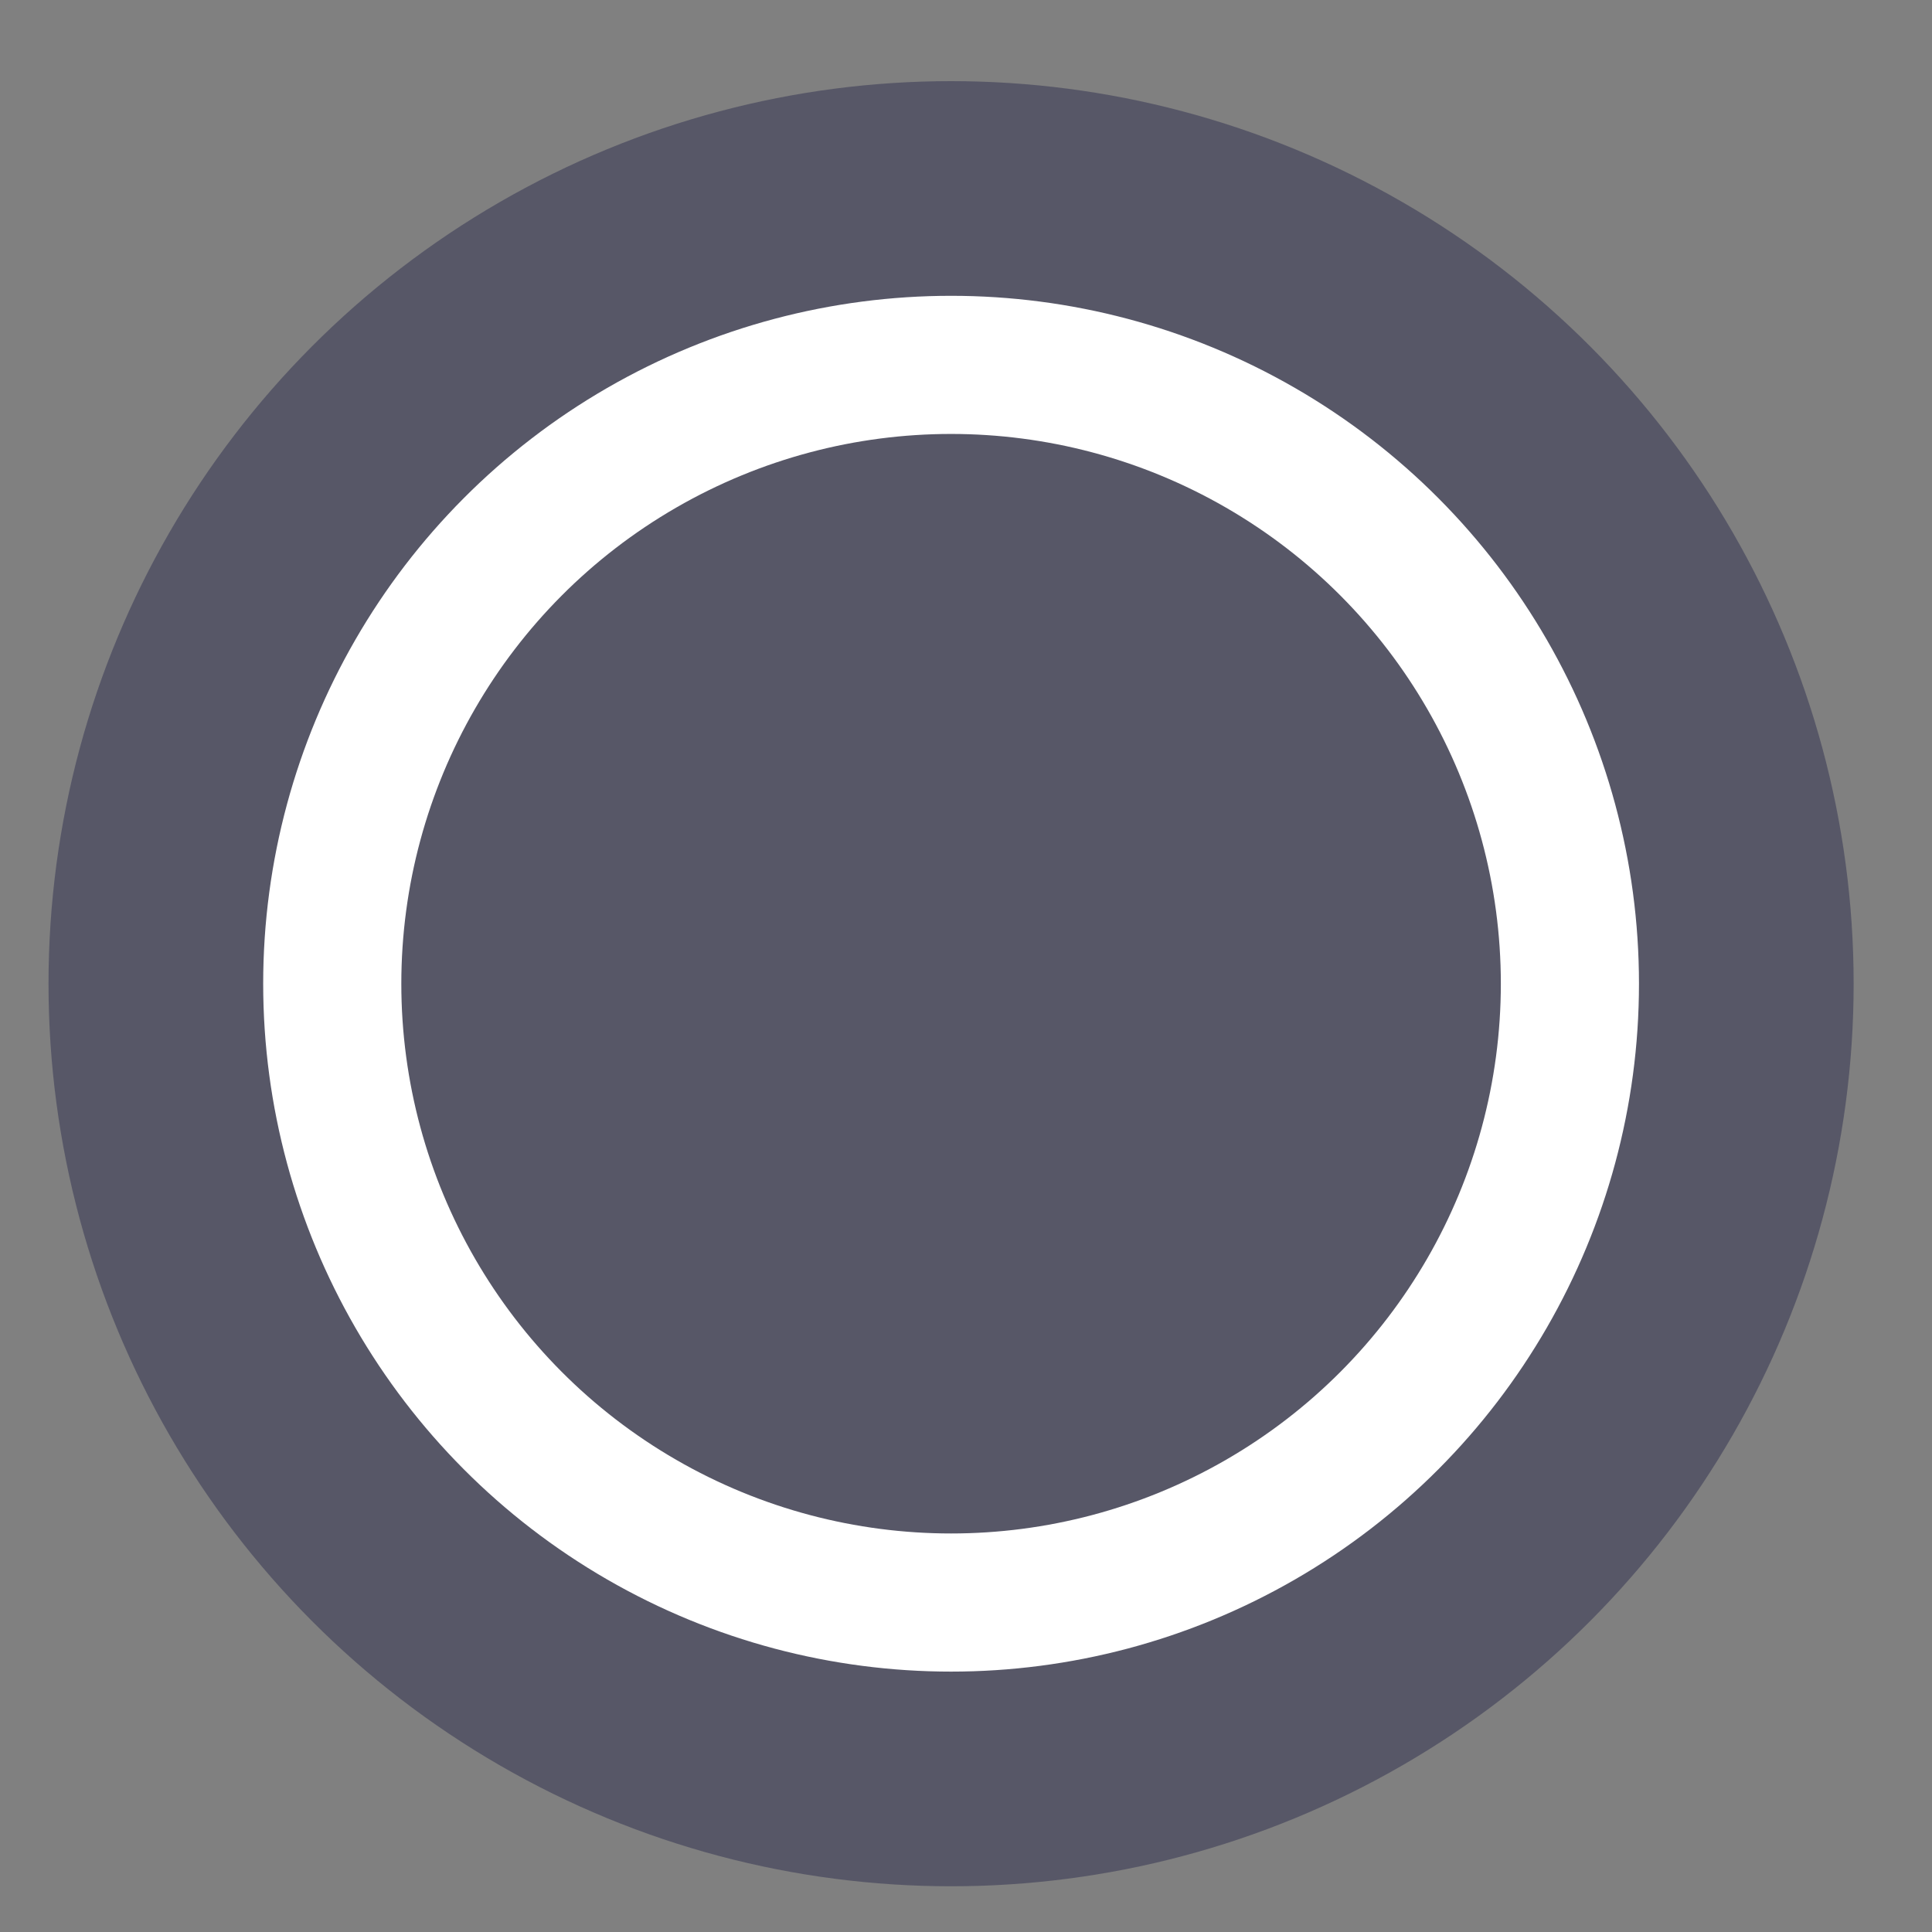
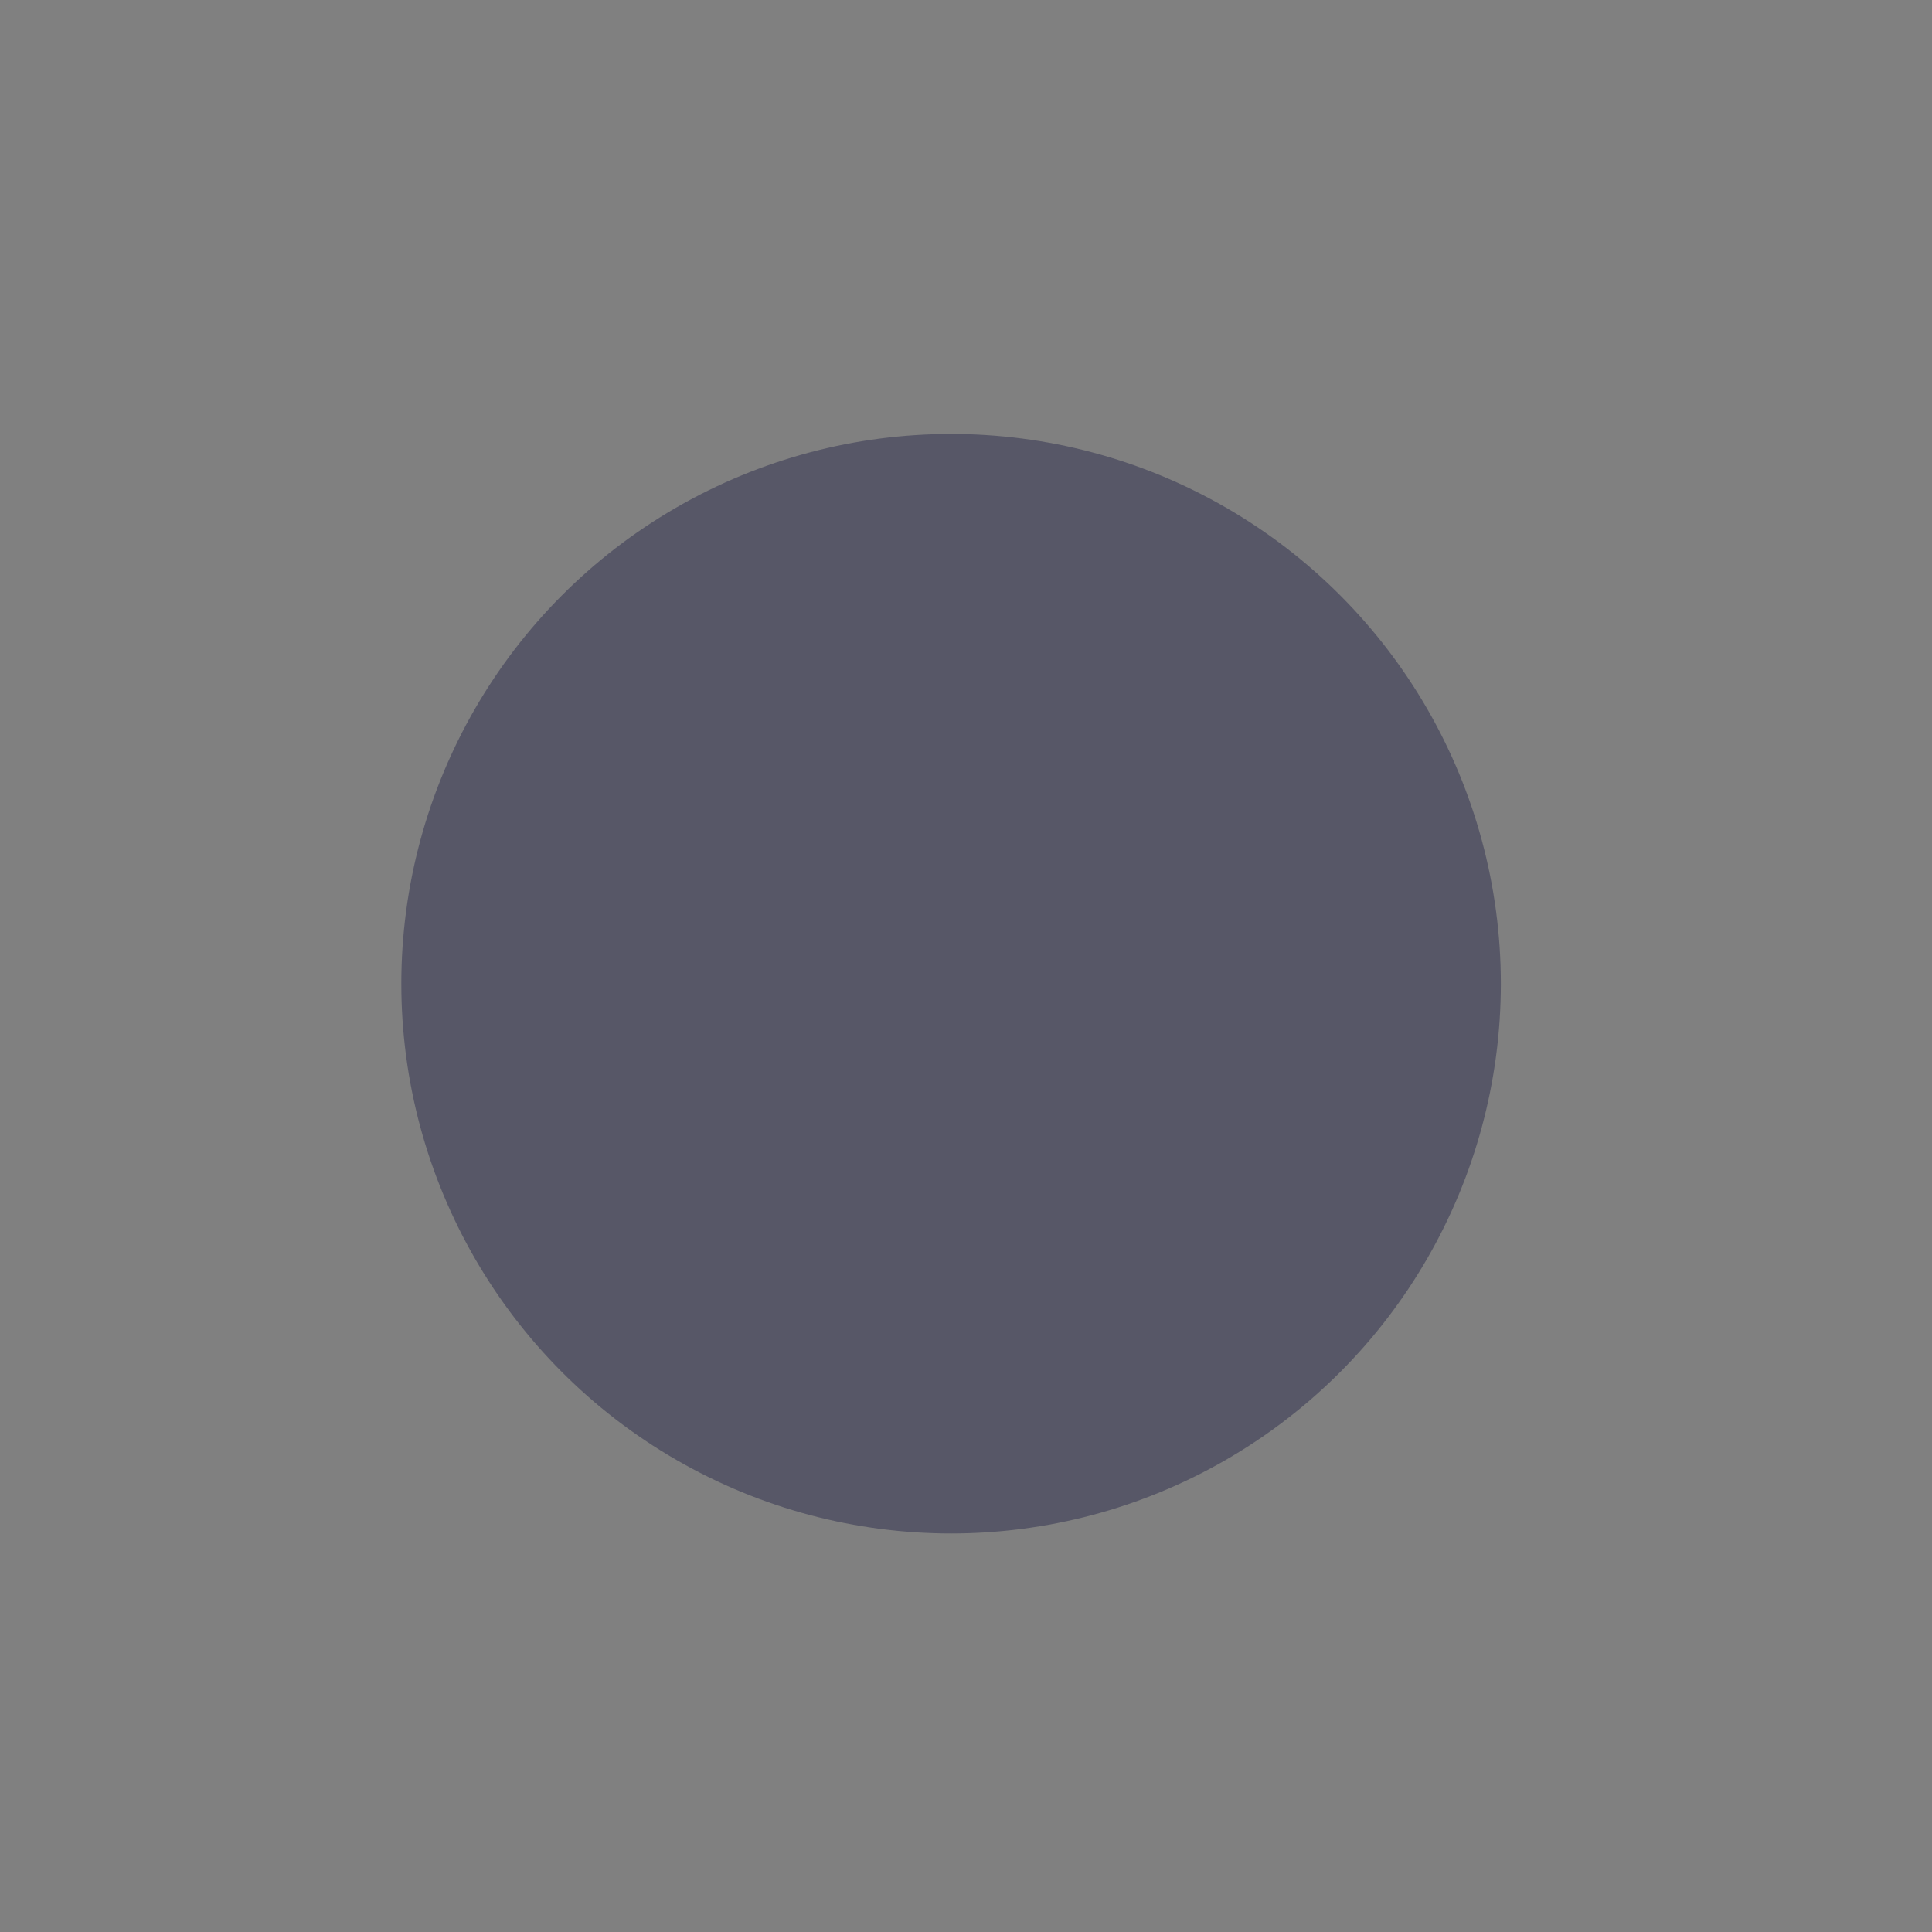
<svg xmlns="http://www.w3.org/2000/svg" width="18" height="18" viewBox="0 0 18 18" fill="none">
  <rect x="0" y="0" width="18" height="18" fill="#808080" stroke="none" />
-   <circle cx="8.861" cy="9.165" r="7.409" fill="white" stroke="#575767" stroke-width="2" />
  <circle cx="8.861" cy="9.165" r="5.122" fill="#575767" />
</svg>